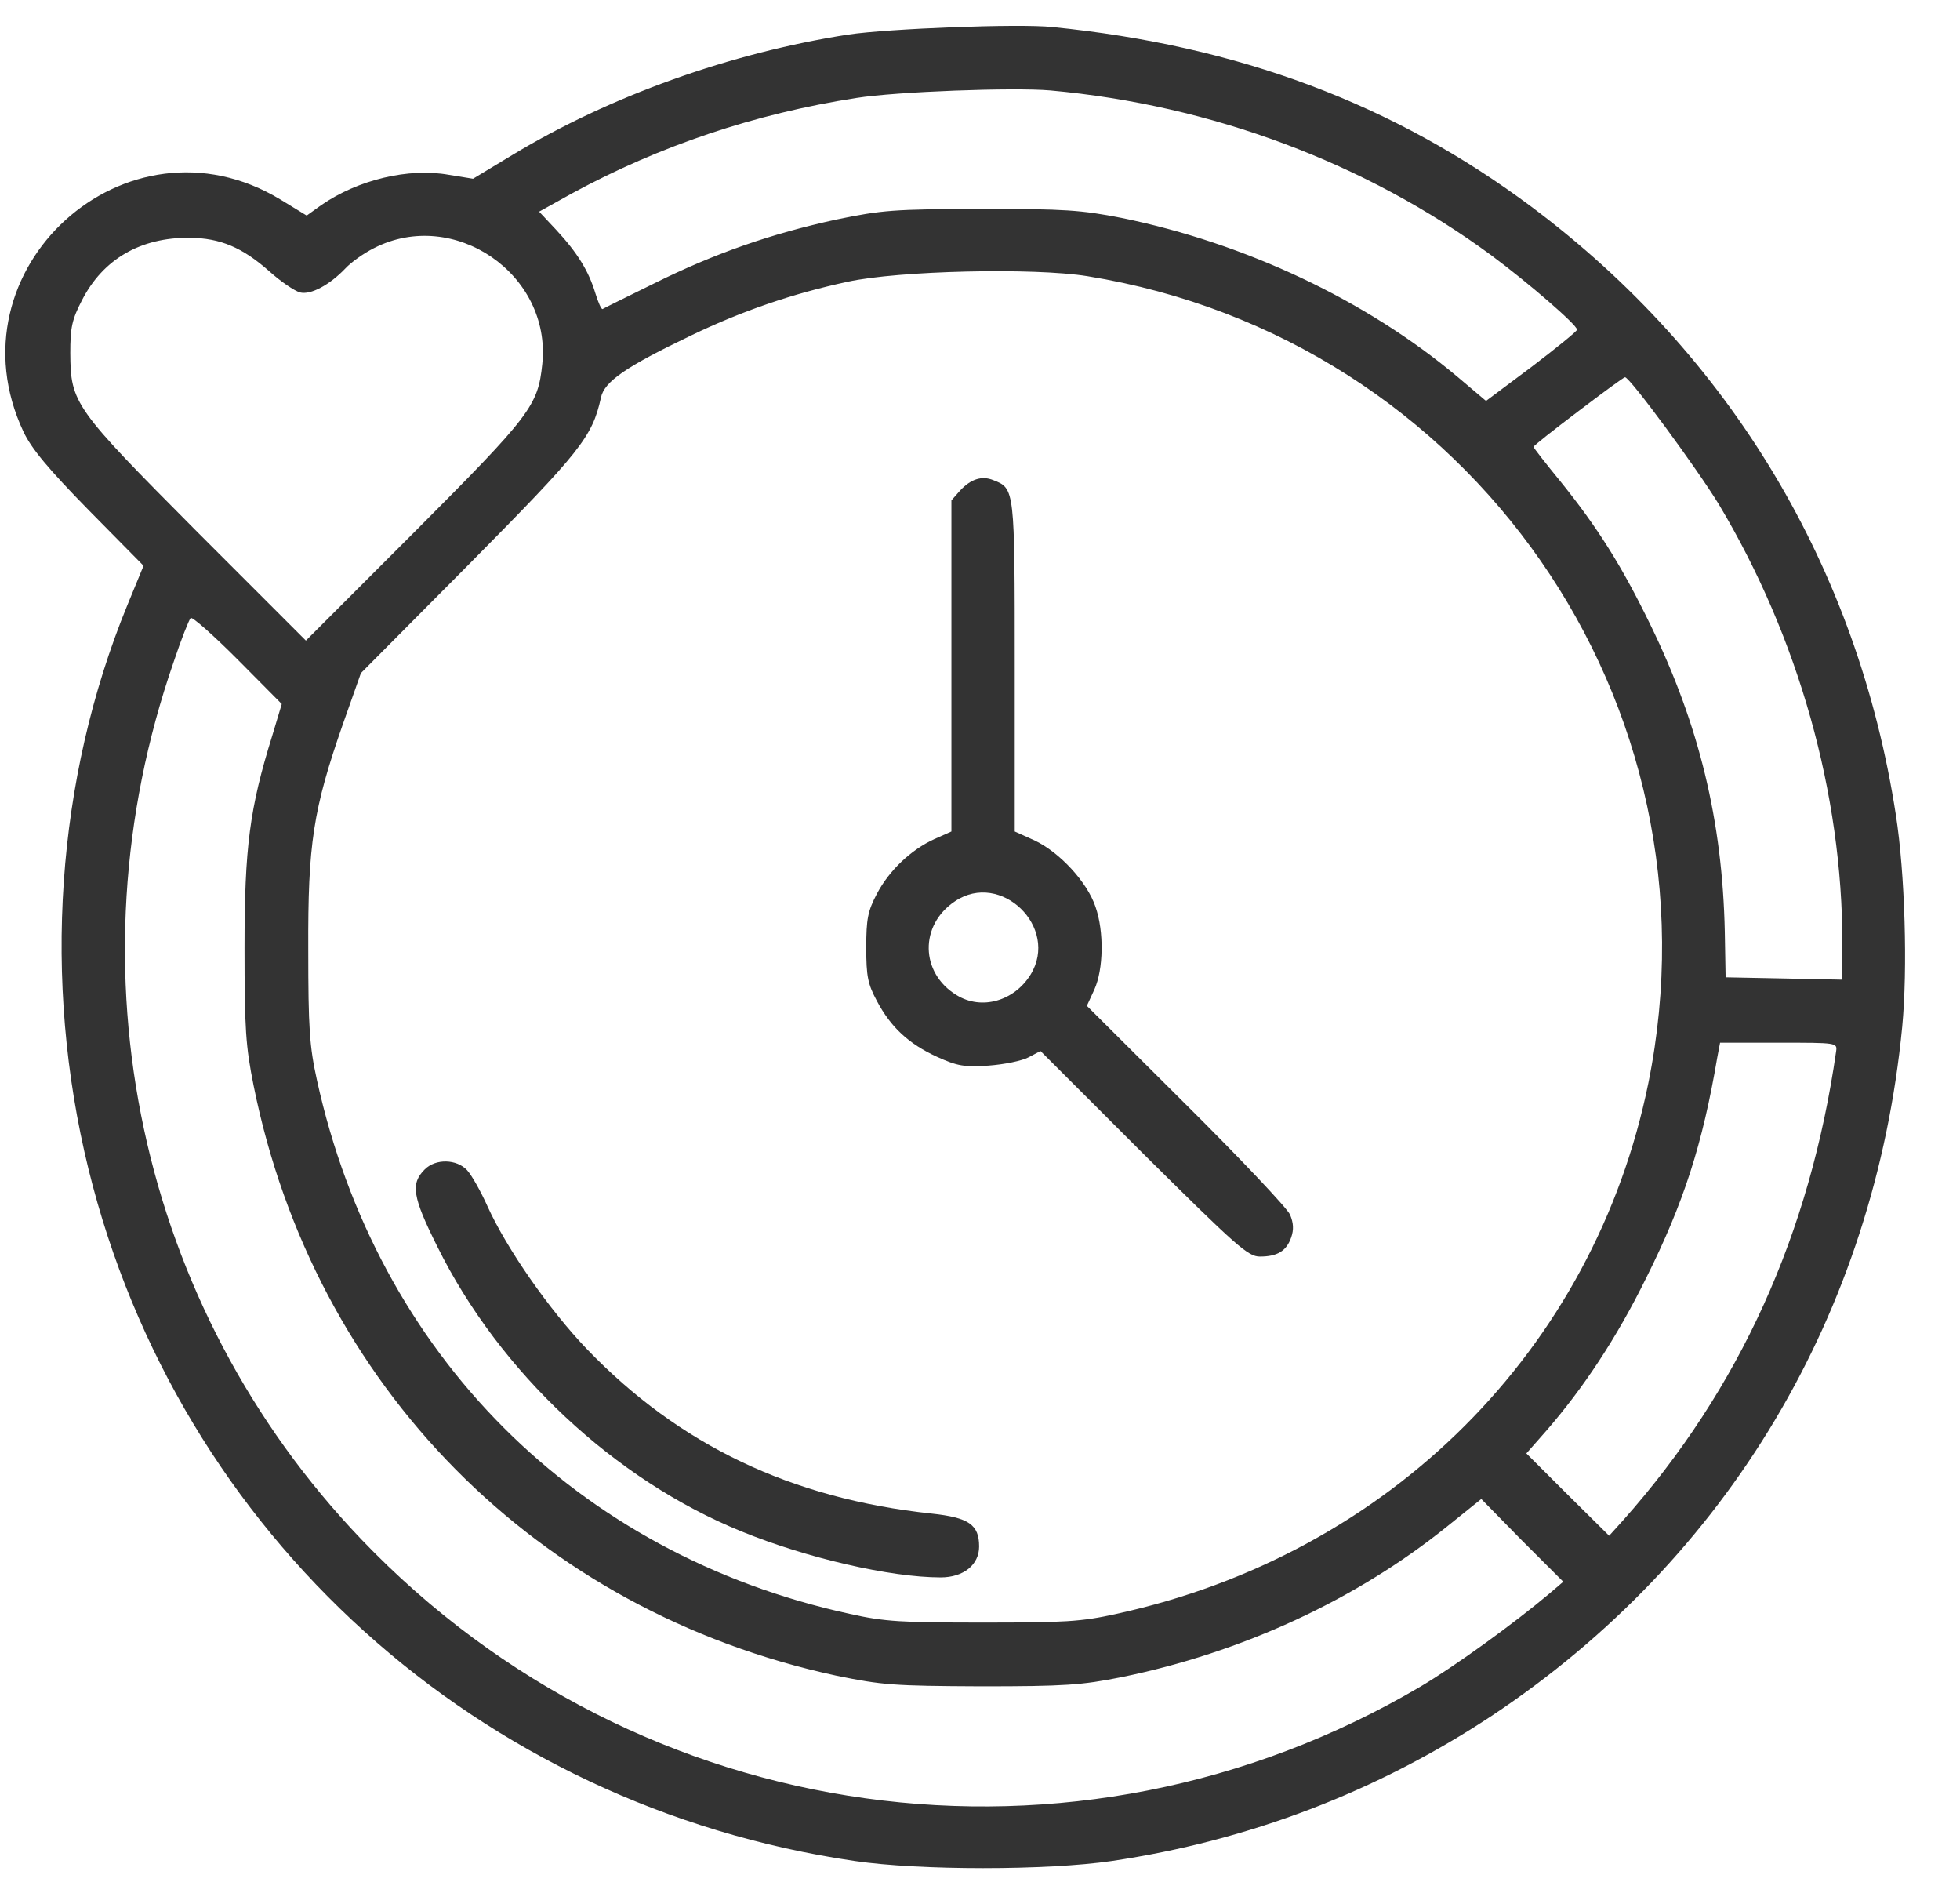
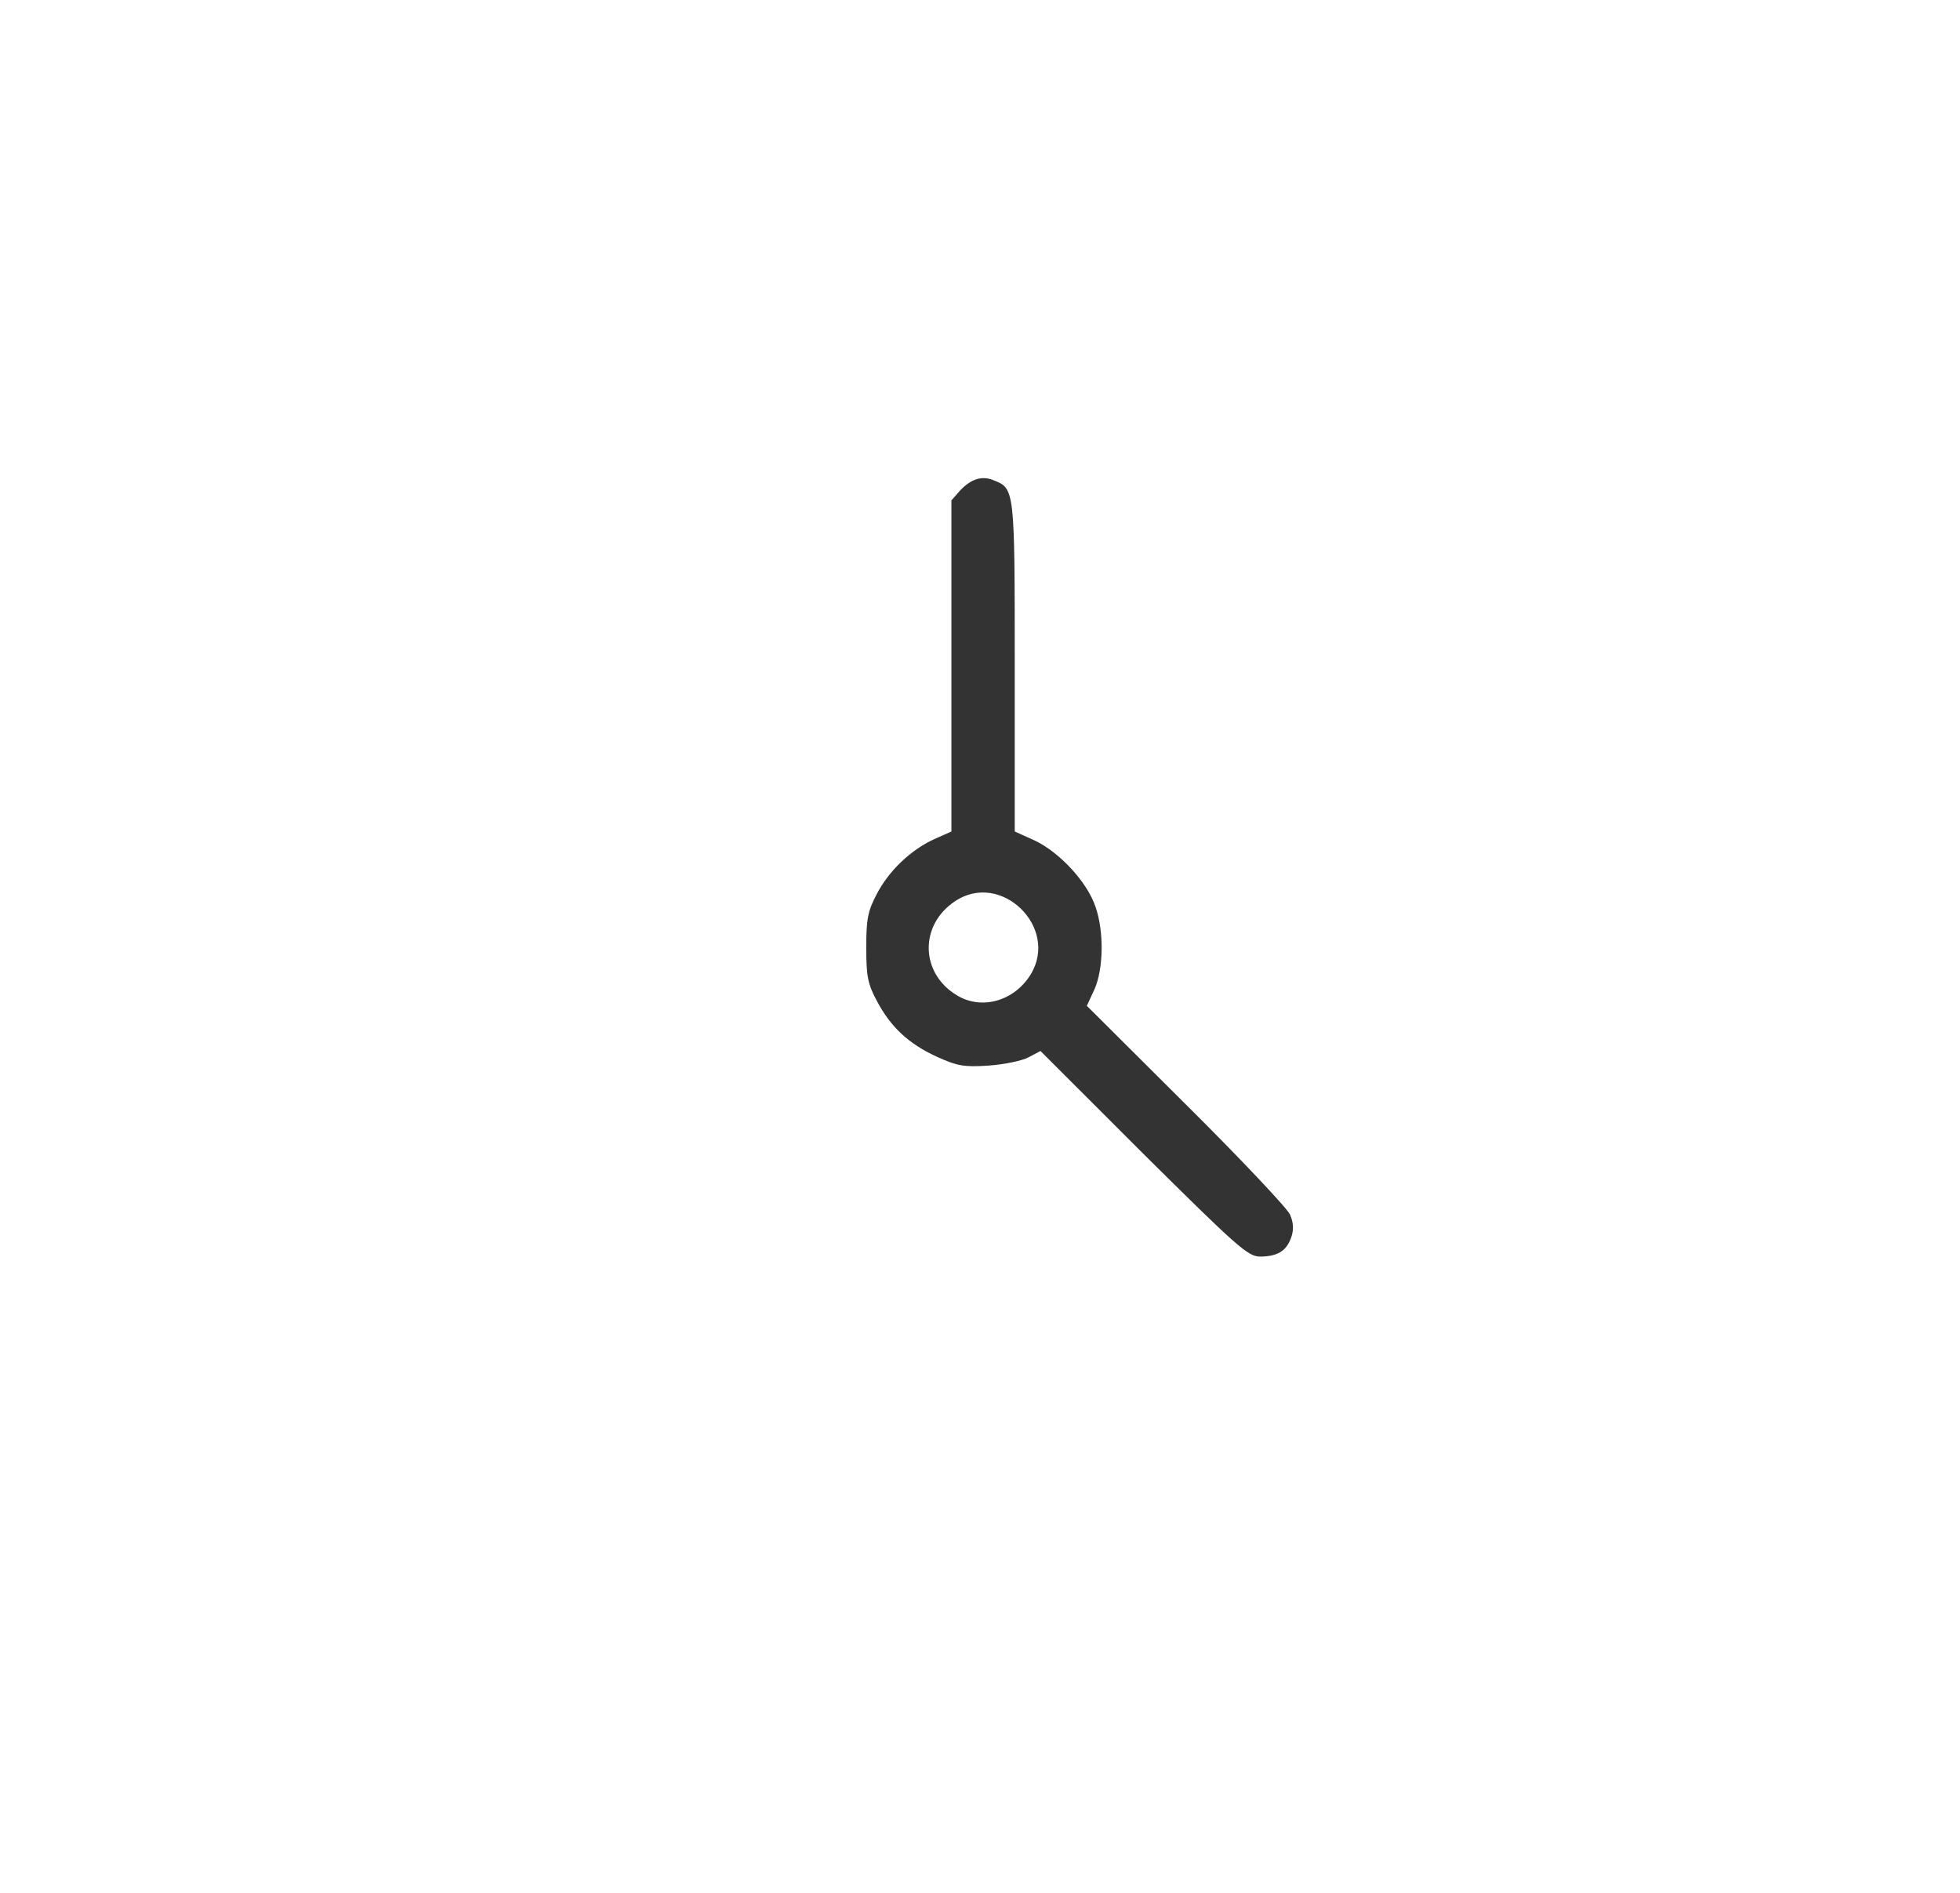
<svg xmlns="http://www.w3.org/2000/svg" width="29" height="28" viewBox="0 0 29 28" fill="none">
-   <path d="M15.571 0.4C18.325 0.676 20.622 1.537 22.661 3.06C25.602 5.258 27.489 8.404 28.051 12.054C28.186 12.916 28.227 14.334 28.145 15.189C27.735 19.42 25.567 23.058 22.075 25.379C20.376 26.504 18.471 27.23 16.45 27.529C15.489 27.67 13.602 27.67 12.647 27.529C7.086 26.715 2.639 22.701 1.309 17.293C0.624 14.504 0.829 11.527 1.883 8.955L2.124 8.369L1.315 7.549C0.711 6.933 0.465 6.635 0.348 6.388C-0.783 3.986 1.872 1.578 4.145 2.949L4.538 3.189L4.749 3.037C5.299 2.656 6.049 2.48 6.641 2.586L6.999 2.644L7.59 2.287C9.026 1.42 10.813 0.781 12.553 0.511C13.139 0.424 15.079 0.347 15.571 0.4ZM12.671 1.449C11.165 1.683 9.758 2.158 8.463 2.861L7.977 3.131L8.229 3.4C8.545 3.74 8.71 4.01 8.809 4.338C8.85 4.472 8.897 4.578 8.915 4.572C8.932 4.56 9.278 4.39 9.682 4.191C10.579 3.746 11.405 3.459 12.372 3.248C13.057 3.107 13.215 3.095 14.516 3.09C15.758 3.09 15.999 3.107 16.596 3.224C18.43 3.599 20.217 4.443 21.565 5.574L21.987 5.931L22.661 5.427C23.03 5.146 23.334 4.9 23.334 4.877C23.334 4.806 22.608 4.179 22.063 3.775C20.206 2.41 17.926 1.554 15.542 1.338C14.997 1.291 13.262 1.355 12.671 1.449ZM5.534 3.67C5.381 3.746 5.194 3.881 5.112 3.969C4.878 4.215 4.596 4.367 4.438 4.326C4.356 4.302 4.157 4.168 3.987 4.015C3.583 3.658 3.26 3.523 2.809 3.517C2.077 3.511 1.526 3.834 1.215 4.437C1.063 4.73 1.04 4.847 1.04 5.222C1.045 5.967 1.092 6.031 2.915 7.865L4.526 9.476L6.137 7.865C7.86 6.136 7.96 6.002 8.024 5.381C8.159 4.056 6.717 3.066 5.534 3.67ZM12.542 4.168C11.727 4.343 10.977 4.601 10.233 4.959C9.266 5.422 8.938 5.644 8.891 5.885C8.762 6.465 8.592 6.676 6.946 8.34L5.34 9.957L5.077 10.701C4.631 11.978 4.555 12.482 4.561 14.047C4.561 15.213 4.579 15.476 4.69 15.98C5.581 20.035 8.534 22.994 12.571 23.873C13.092 23.99 13.338 24.002 14.546 24.002C15.752 24.002 15.999 23.99 16.52 23.873C20.557 22.994 23.587 19.965 24.389 16.021C25.526 10.408 21.764 5.006 16.092 4.086C15.296 3.957 13.292 4.004 12.542 4.168ZM23.352 6.084C22.989 6.359 22.69 6.593 22.69 6.611C22.69 6.623 22.866 6.851 23.083 7.115C23.645 7.812 23.997 8.375 24.419 9.242C25.139 10.719 25.485 12.142 25.52 13.783L25.532 14.457L26.393 14.474L27.26 14.492V13.965C27.26 11.738 26.61 9.429 25.432 7.461C25.11 6.933 24.12 5.586 24.044 5.58C24.026 5.58 23.715 5.808 23.352 6.084ZM2.569 9.793C0.987 14.351 2.053 19.326 5.346 22.771C9.454 27.066 15.899 27.963 21.014 24.951C21.53 24.646 22.403 24.013 22.924 23.574L23.13 23.398L22.52 22.789L21.917 22.174L21.407 22.584C20.059 23.668 18.372 24.447 16.59 24.81C16.005 24.927 15.758 24.945 14.516 24.945C13.215 24.939 13.057 24.927 12.372 24.787C7.942 23.832 4.649 20.504 3.753 16.062C3.635 15.476 3.618 15.224 3.618 14.017C3.618 12.529 3.694 11.955 4.028 10.883L4.169 10.414L3.518 9.758C3.155 9.394 2.844 9.119 2.821 9.142C2.797 9.166 2.68 9.459 2.569 9.793ZM25.409 15.64C25.192 16.924 24.911 17.797 24.354 18.91C23.921 19.789 23.428 20.533 22.878 21.166L22.584 21.5L23.194 22.109L23.809 22.718L24.02 22.484C25.743 20.545 26.78 18.248 27.167 15.553C27.184 15.424 27.184 15.424 26.317 15.424H25.45L25.409 15.64Z" fill="#333333" />
  <path d="M14.698 7.103C15.014 7.226 15.014 7.226 15.014 9.863V12.3L15.313 12.435C15.682 12.611 16.087 13.05 16.209 13.414C16.338 13.783 16.327 14.34 16.192 14.638L16.081 14.879L17.546 16.338C18.354 17.14 19.046 17.873 19.087 17.967C19.139 18.09 19.145 18.189 19.104 18.306C19.034 18.506 18.899 18.588 18.641 18.588C18.465 18.588 18.296 18.435 16.919 17.07L15.395 15.547L15.219 15.64C15.12 15.693 14.856 15.746 14.627 15.763C14.264 15.787 14.165 15.769 13.866 15.634C13.444 15.441 13.18 15.195 12.975 14.808C12.84 14.556 12.817 14.445 12.817 14.017C12.817 13.59 12.84 13.478 12.975 13.22C13.157 12.875 13.479 12.57 13.825 12.412L14.077 12.3V9.851L14.077 7.402L14.206 7.256C14.364 7.086 14.528 7.033 14.698 7.103ZM14.13 13.332C13.602 13.683 13.614 14.392 14.153 14.72C14.522 14.949 15.008 14.808 15.249 14.416C15.676 13.719 14.809 12.875 14.13 13.332Z" fill="#333333" />
-   <path d="M6.911 17.31C6.981 17.387 7.116 17.627 7.215 17.849C7.497 18.471 8.129 19.379 8.686 19.959C10.051 21.377 11.704 22.168 13.784 22.39C14.335 22.449 14.487 22.554 14.487 22.877C14.487 23.146 14.258 23.334 13.918 23.334C13.174 23.334 11.932 23.047 10.971 22.654C9.096 21.892 7.391 20.299 6.471 18.441C6.102 17.703 6.073 17.509 6.284 17.299C6.448 17.134 6.758 17.146 6.911 17.31Z" fill="#333333" />
</svg>